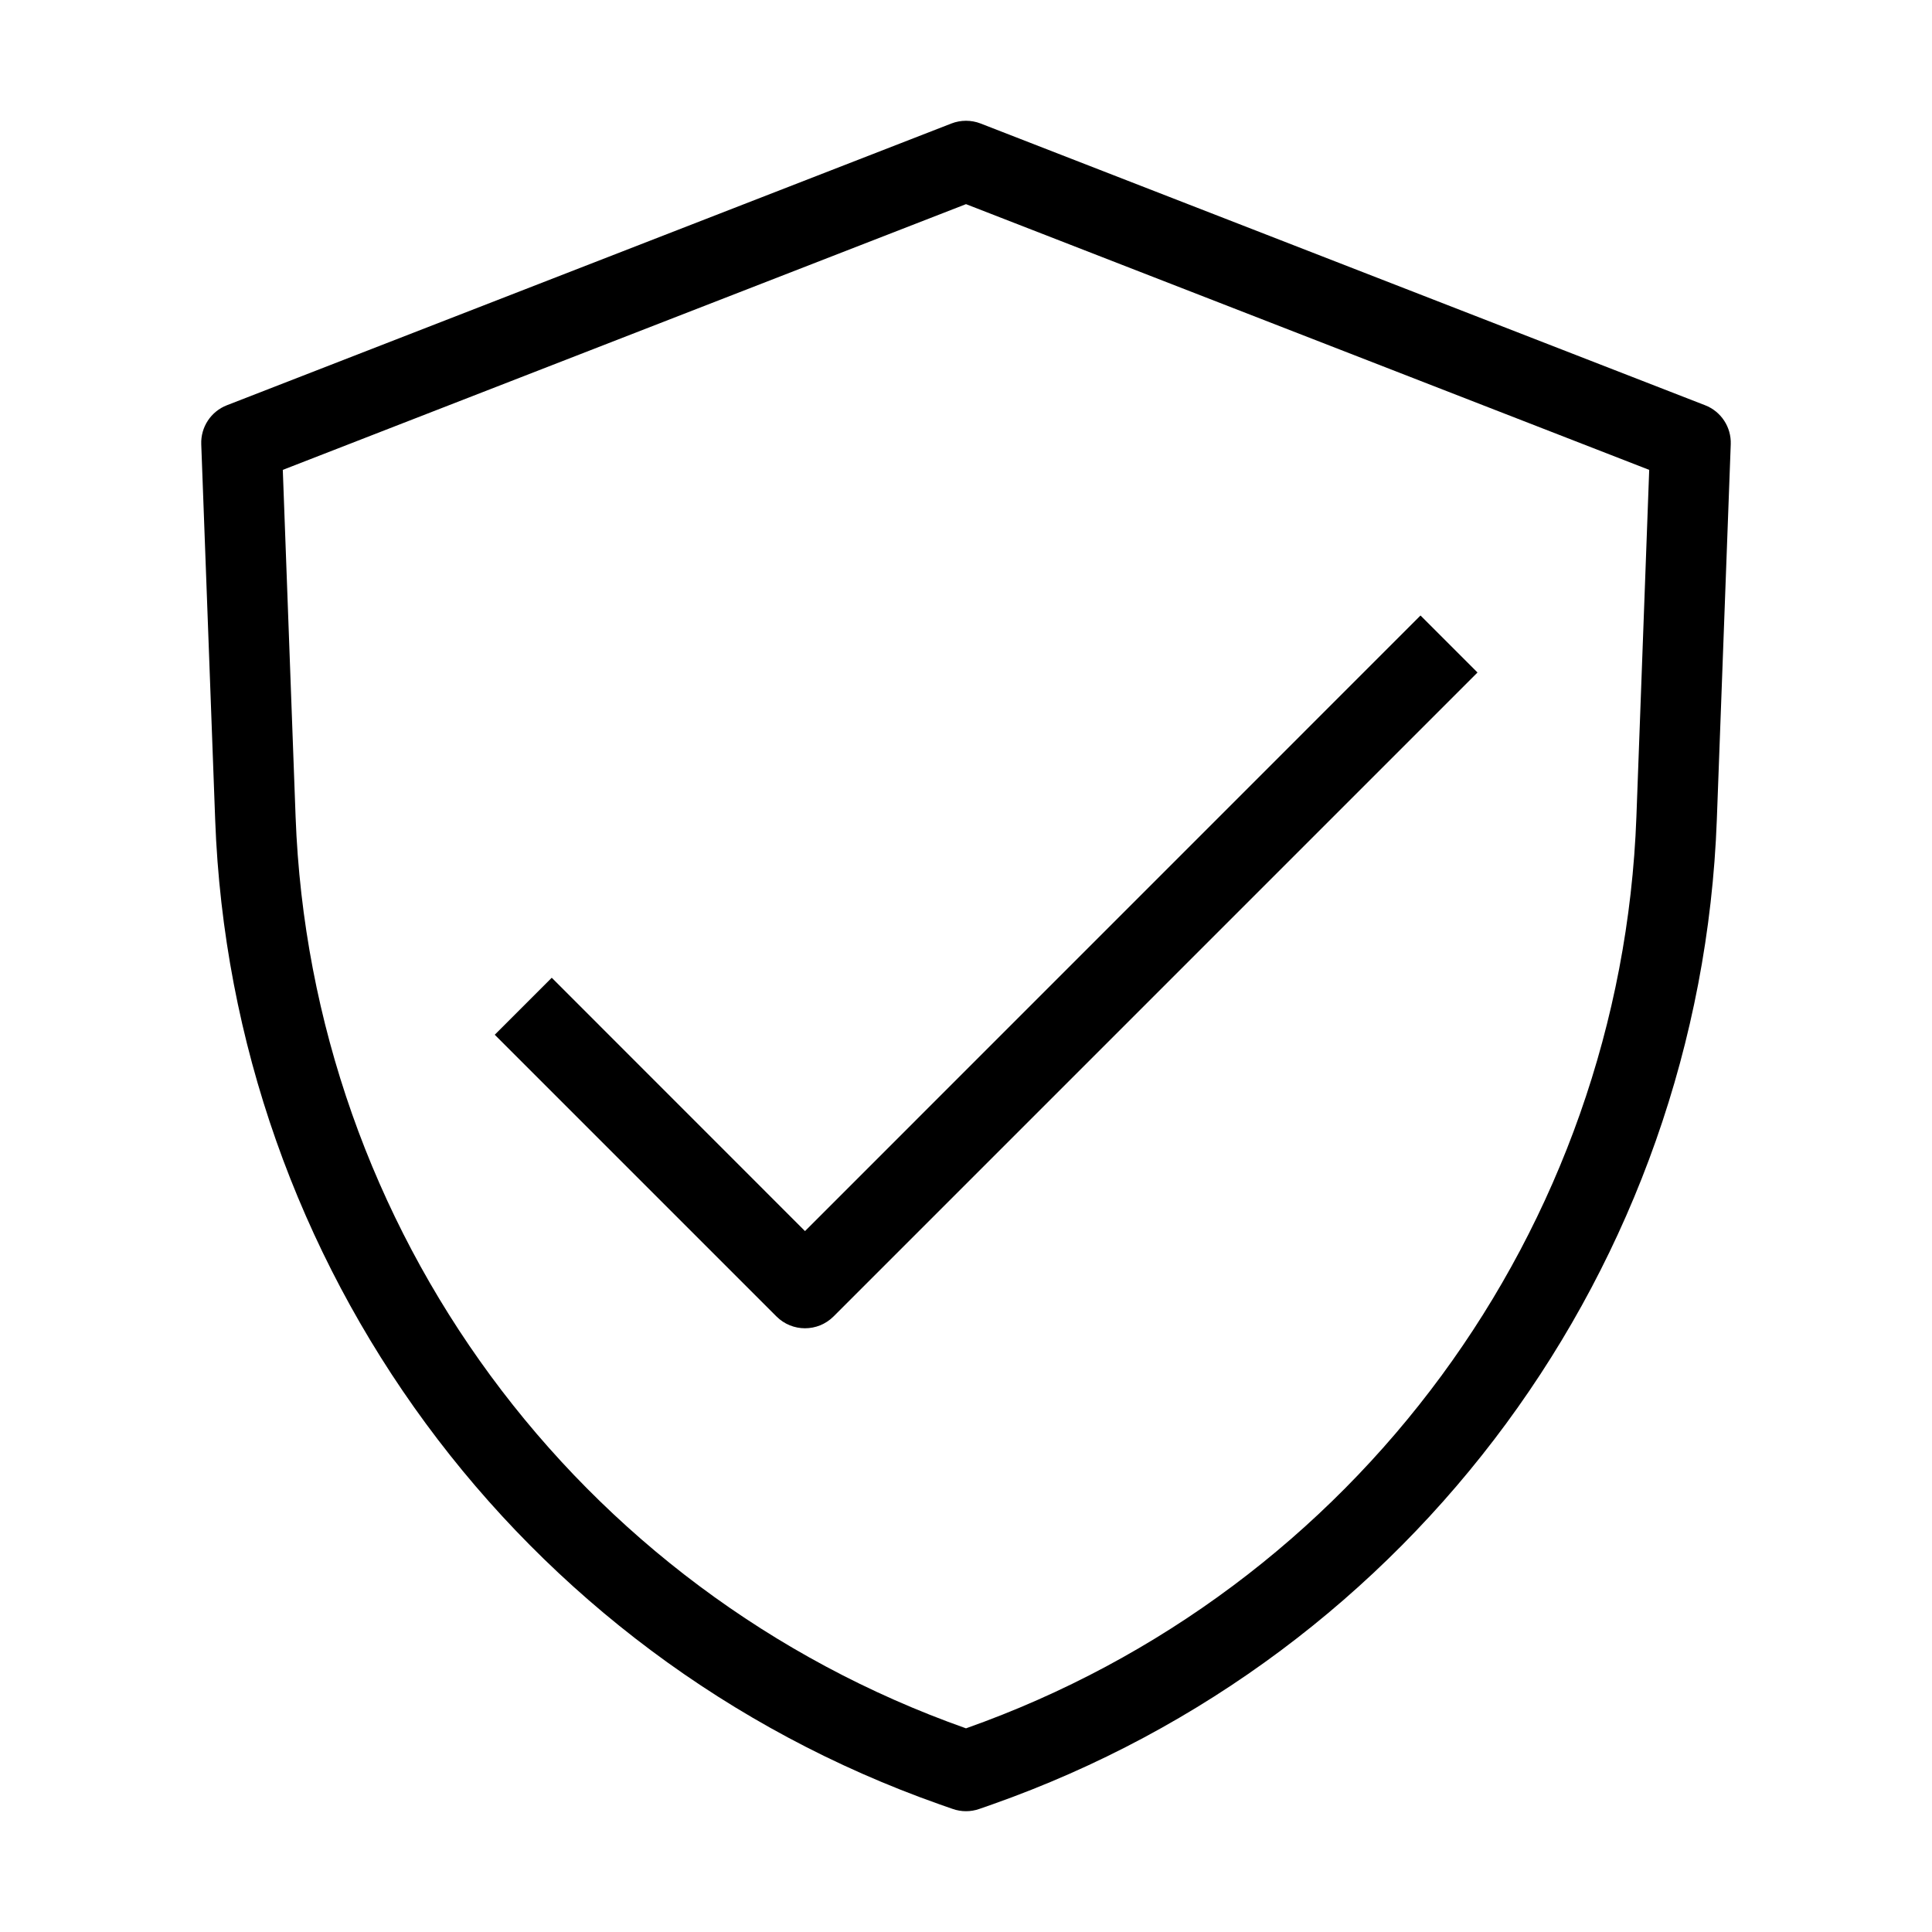
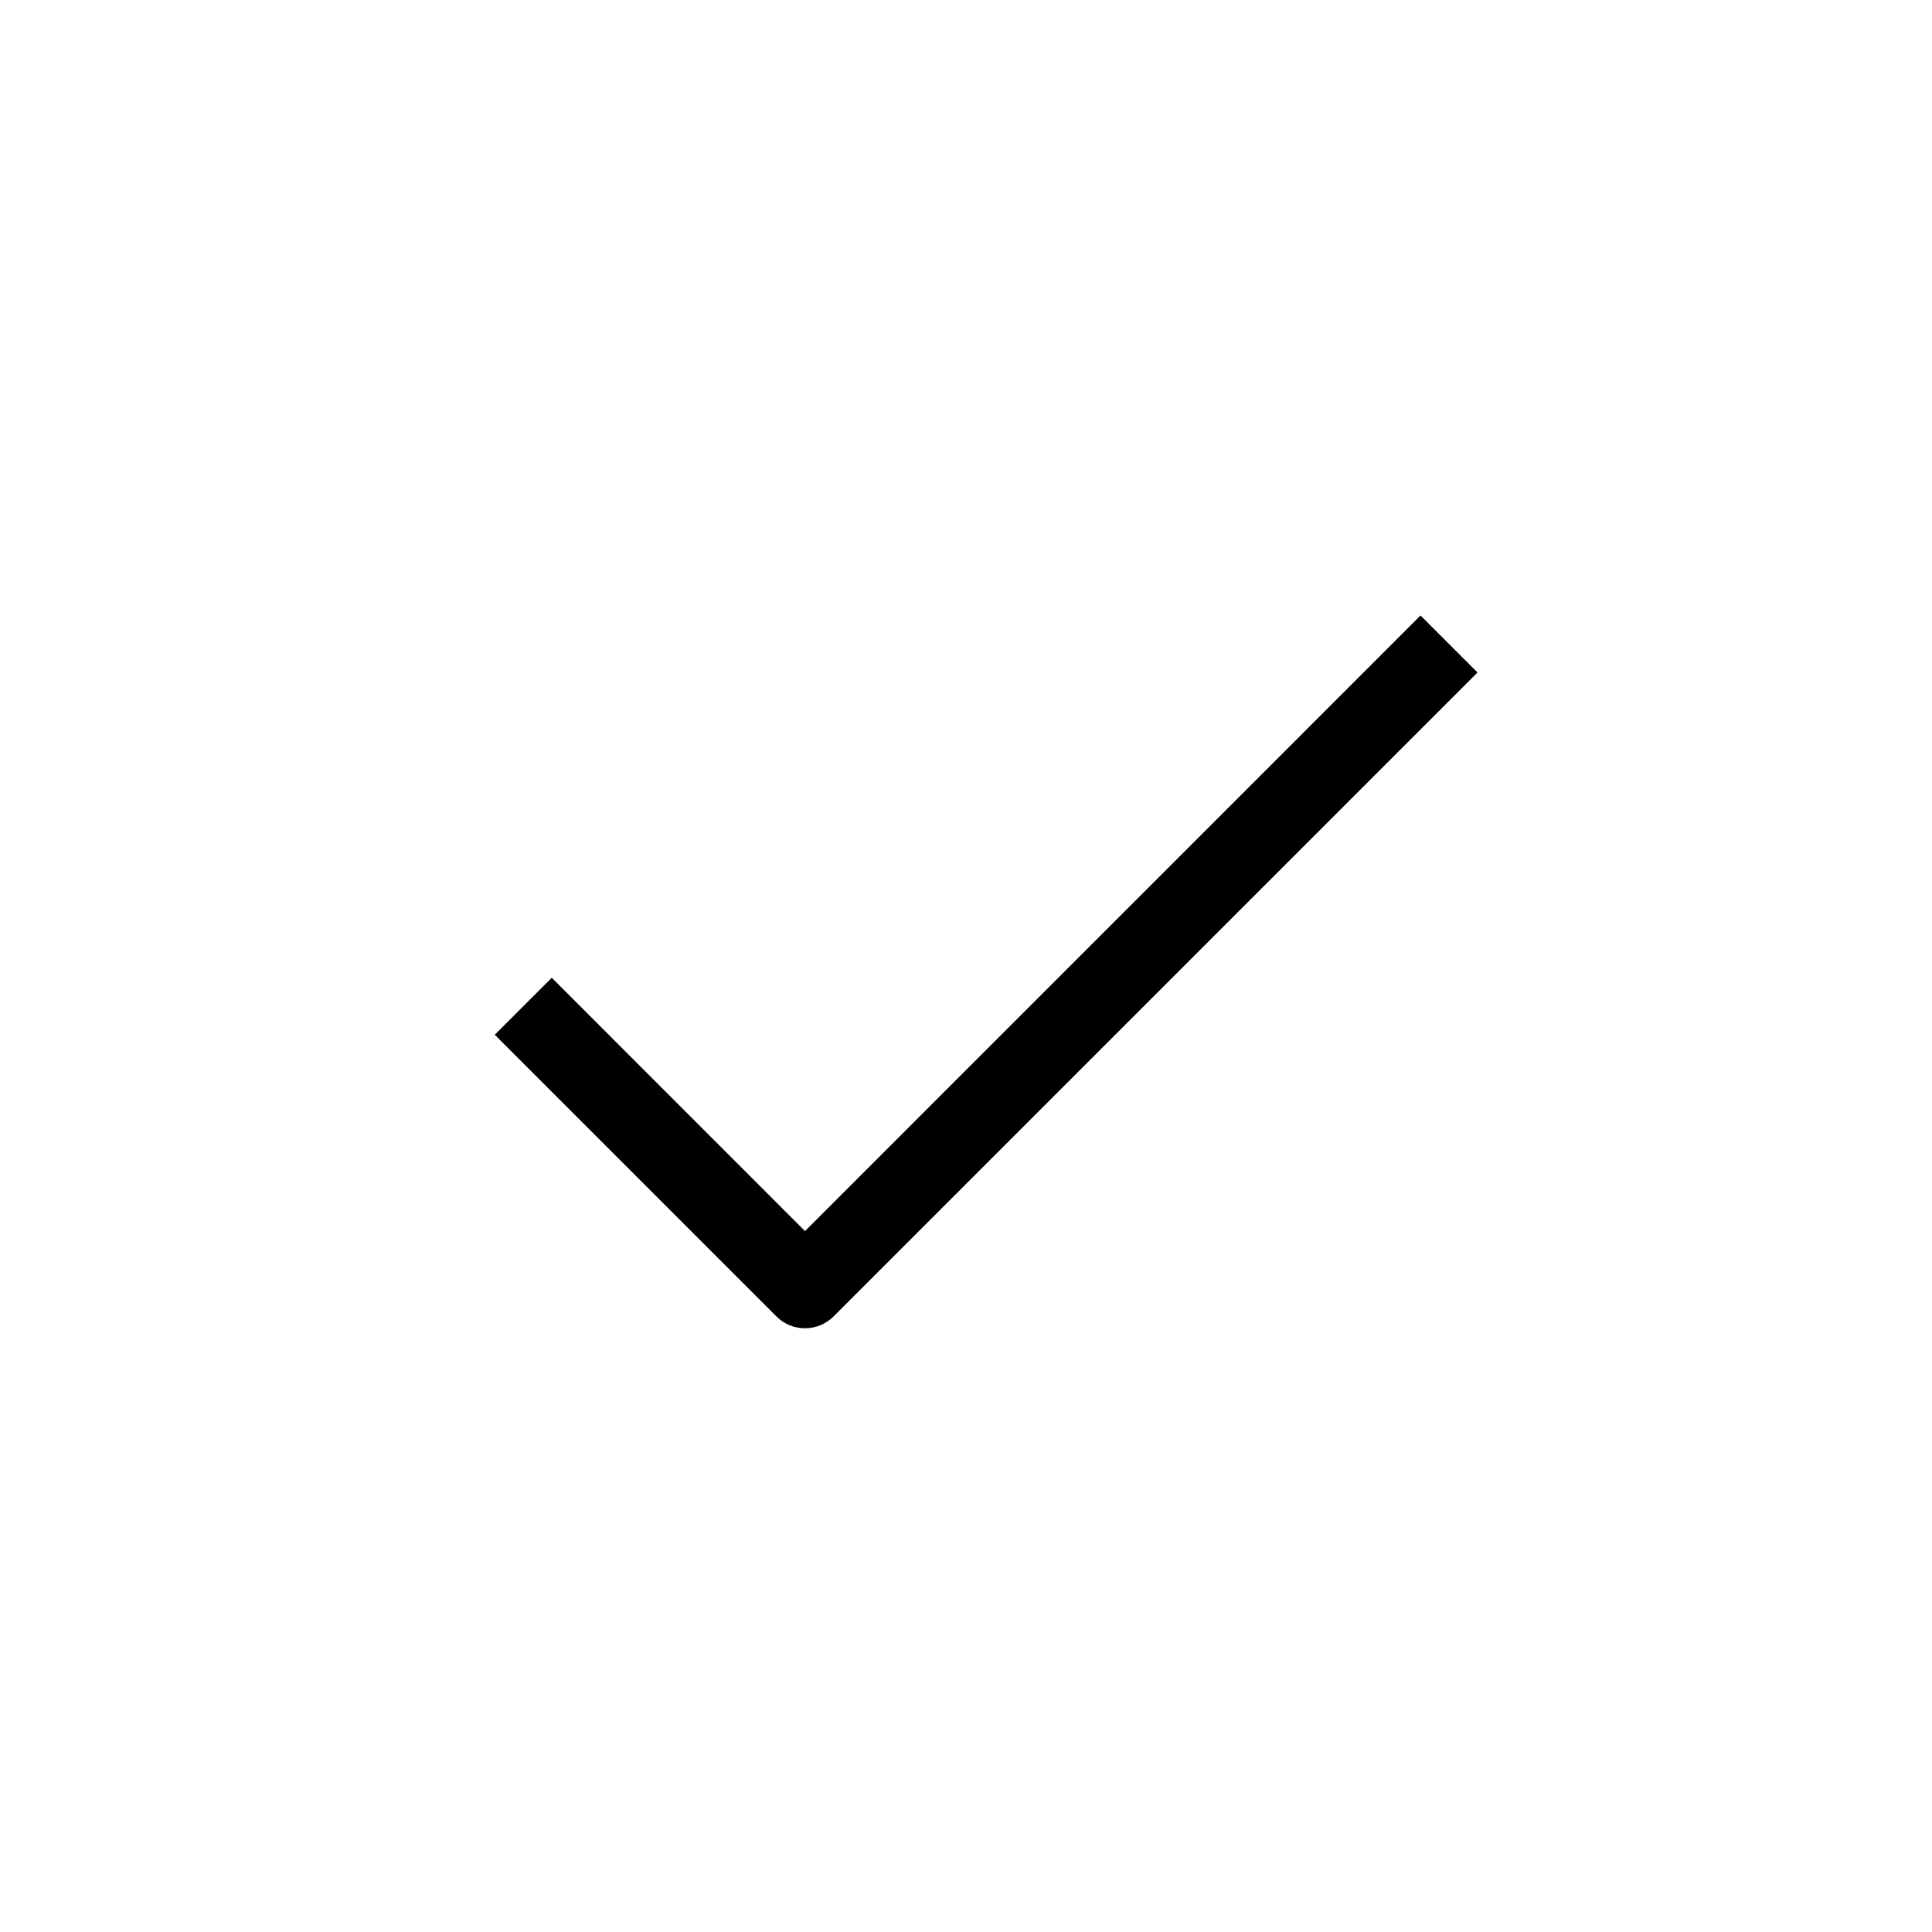
<svg xmlns="http://www.w3.org/2000/svg" width="24" height="24" fill="none" viewBox="0 0 24 24">
-   <path fill="#000" fill-rule="evenodd" d="M11.819 1.534C11.935 1.489 12.065 1.489 12.181 1.534L21.181 5.034C21.38 5.111 21.508 5.306 21.5 5.519L21.327 10.183C21.122 15.72 17.554 20.57 12.329 22.414L12.166 22.471C12.059 22.509 11.941 22.509 11.834 22.471L11.671 22.414C6.446 20.57 2.878 15.72 2.673 10.183L2.5 5.519C2.492 5.306 2.62 5.111 2.819 5.034L11.819 1.534ZM3.513 5.837L3.672 10.146C3.862 15.272 7.164 19.761 12 21.47C16.836 19.761 20.138 15.272 20.328 10.146L20.487 5.837L12 2.536L3.513 5.837Z" clip-rule="evenodd" />
  <path fill="#000" fill-rule="evenodd" d="M18.354 8.354L10.354 16.354C10.158 16.549 9.842 16.549 9.646 16.354L6.146 12.854L6.854 12.146L10 15.293L17.646 7.646L18.354 8.354Z" clip-rule="evenodd" />
</svg>